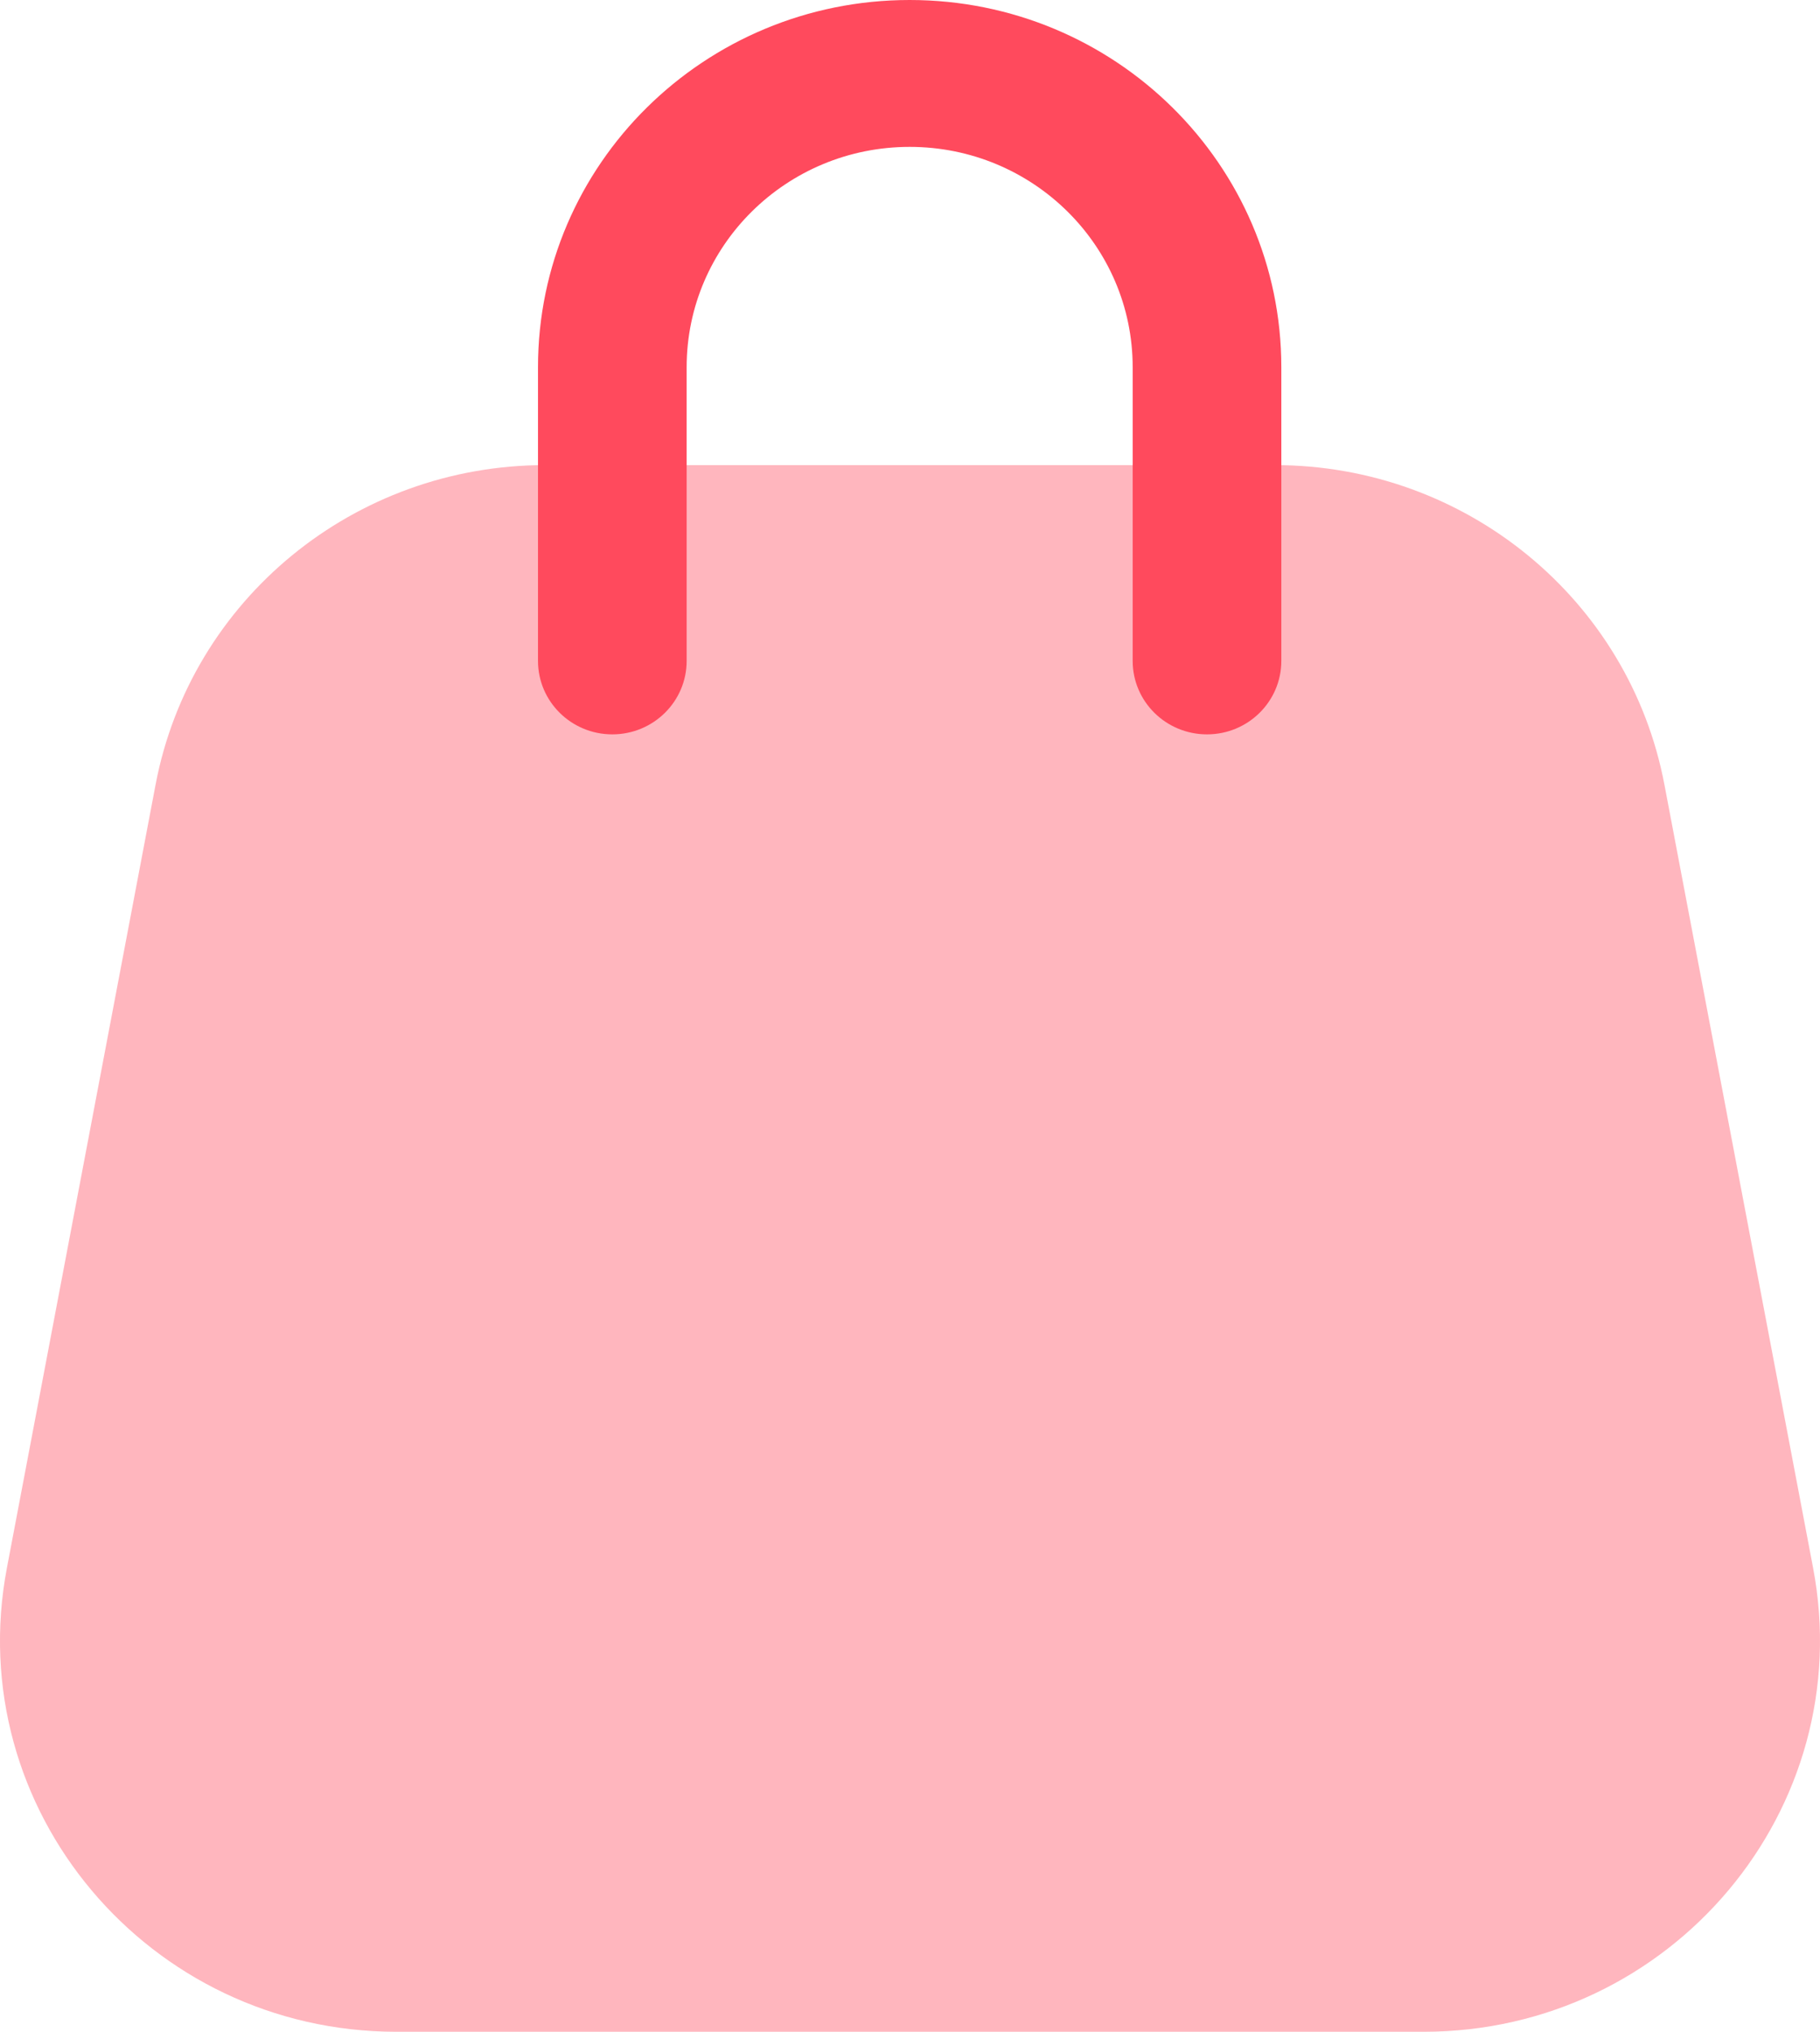
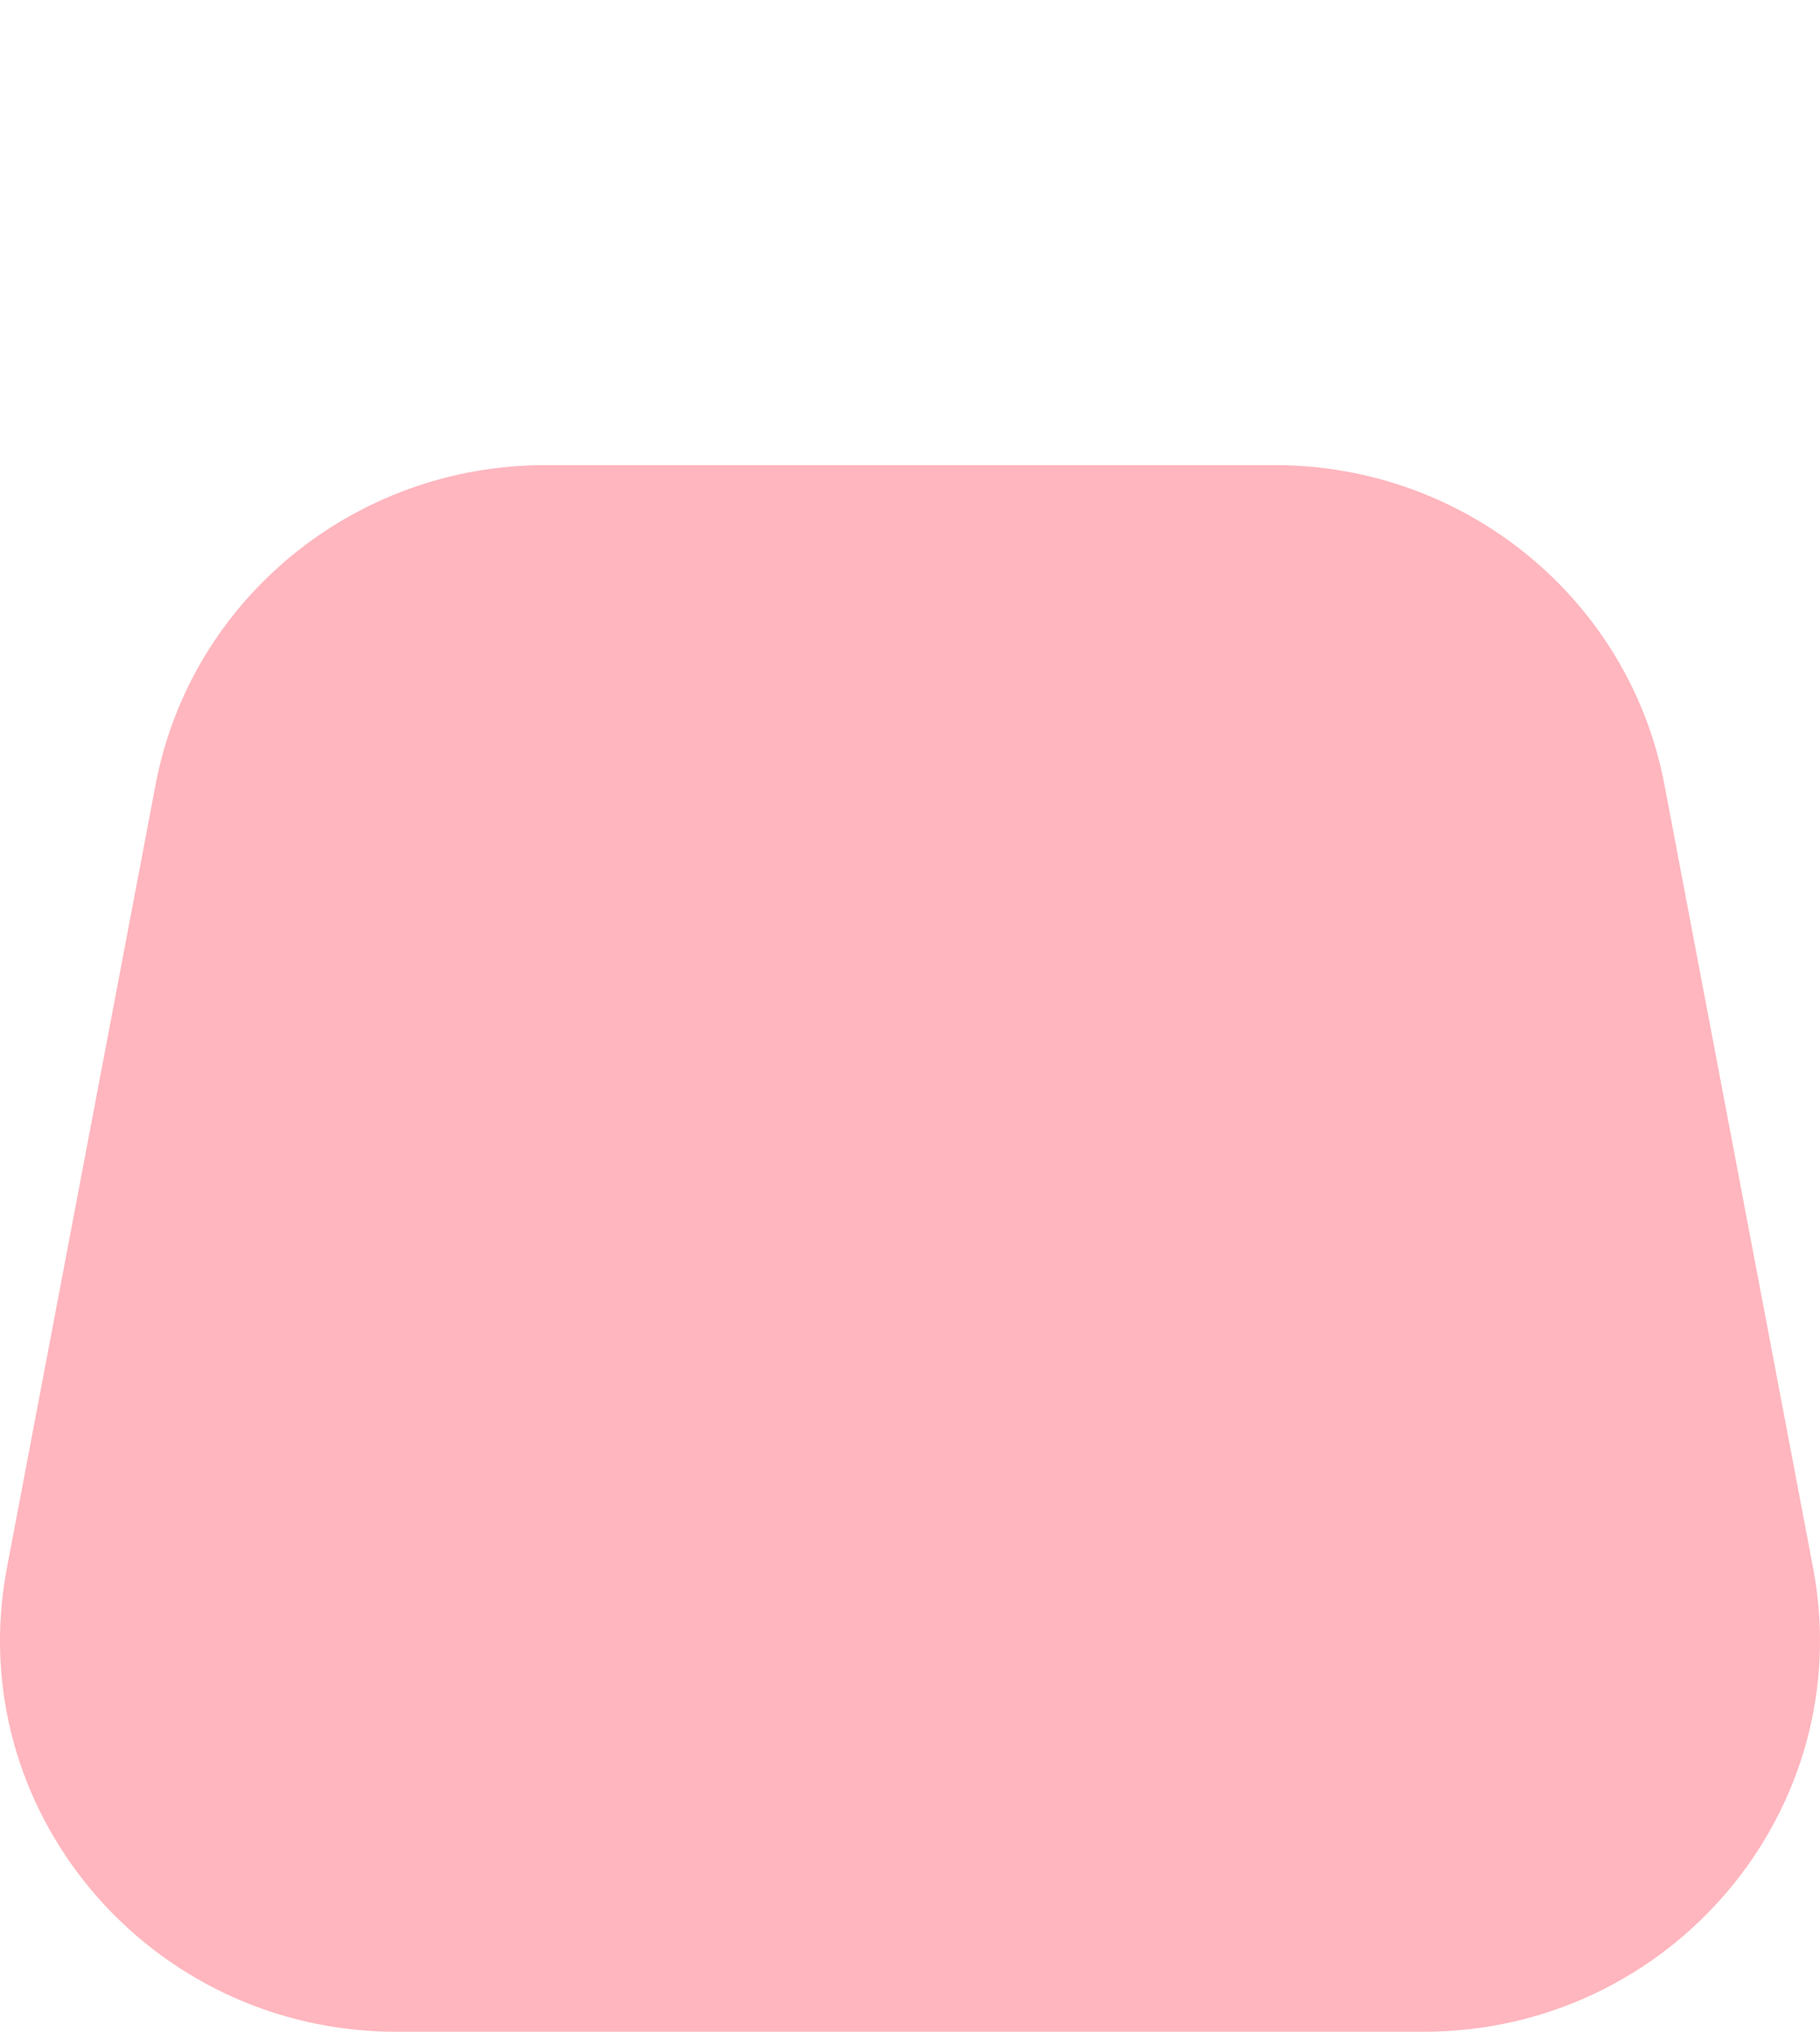
<svg xmlns="http://www.w3.org/2000/svg" width="43" height="48" viewBox="0 0 43 48" fill="none">
  <path opacity="0.4" d="M3.676 18.536C4.506 14.159 8.375 10.988 12.882 10.988H30.118C34.625 10.988 38.494 14.159 39.324 18.536L42.837 37.042C43.917 42.736 39.495 48 33.63 48H9.37C3.505 48 -0.918 42.736 0.163 37.042L3.676 18.536Z" fill="#FF4A5D" />
-   <path fill-rule="evenodd" clip-rule="evenodd" d="M12.711 8.675C12.711 3.884 16.642 0 21.492 0C26.342 0 30.273 3.884 30.273 8.675V15.614C30.273 16.573 29.487 17.349 28.517 17.349C27.547 17.349 26.761 16.573 26.761 15.614V8.675C26.761 5.8 24.402 3.47 21.492 3.47C18.582 3.47 16.223 5.8 16.223 8.675V15.614C16.223 16.573 15.437 17.349 14.467 17.349C13.497 17.349 12.711 16.573 12.711 15.614V8.675Z" fill="#FF4A5D" />
</svg>